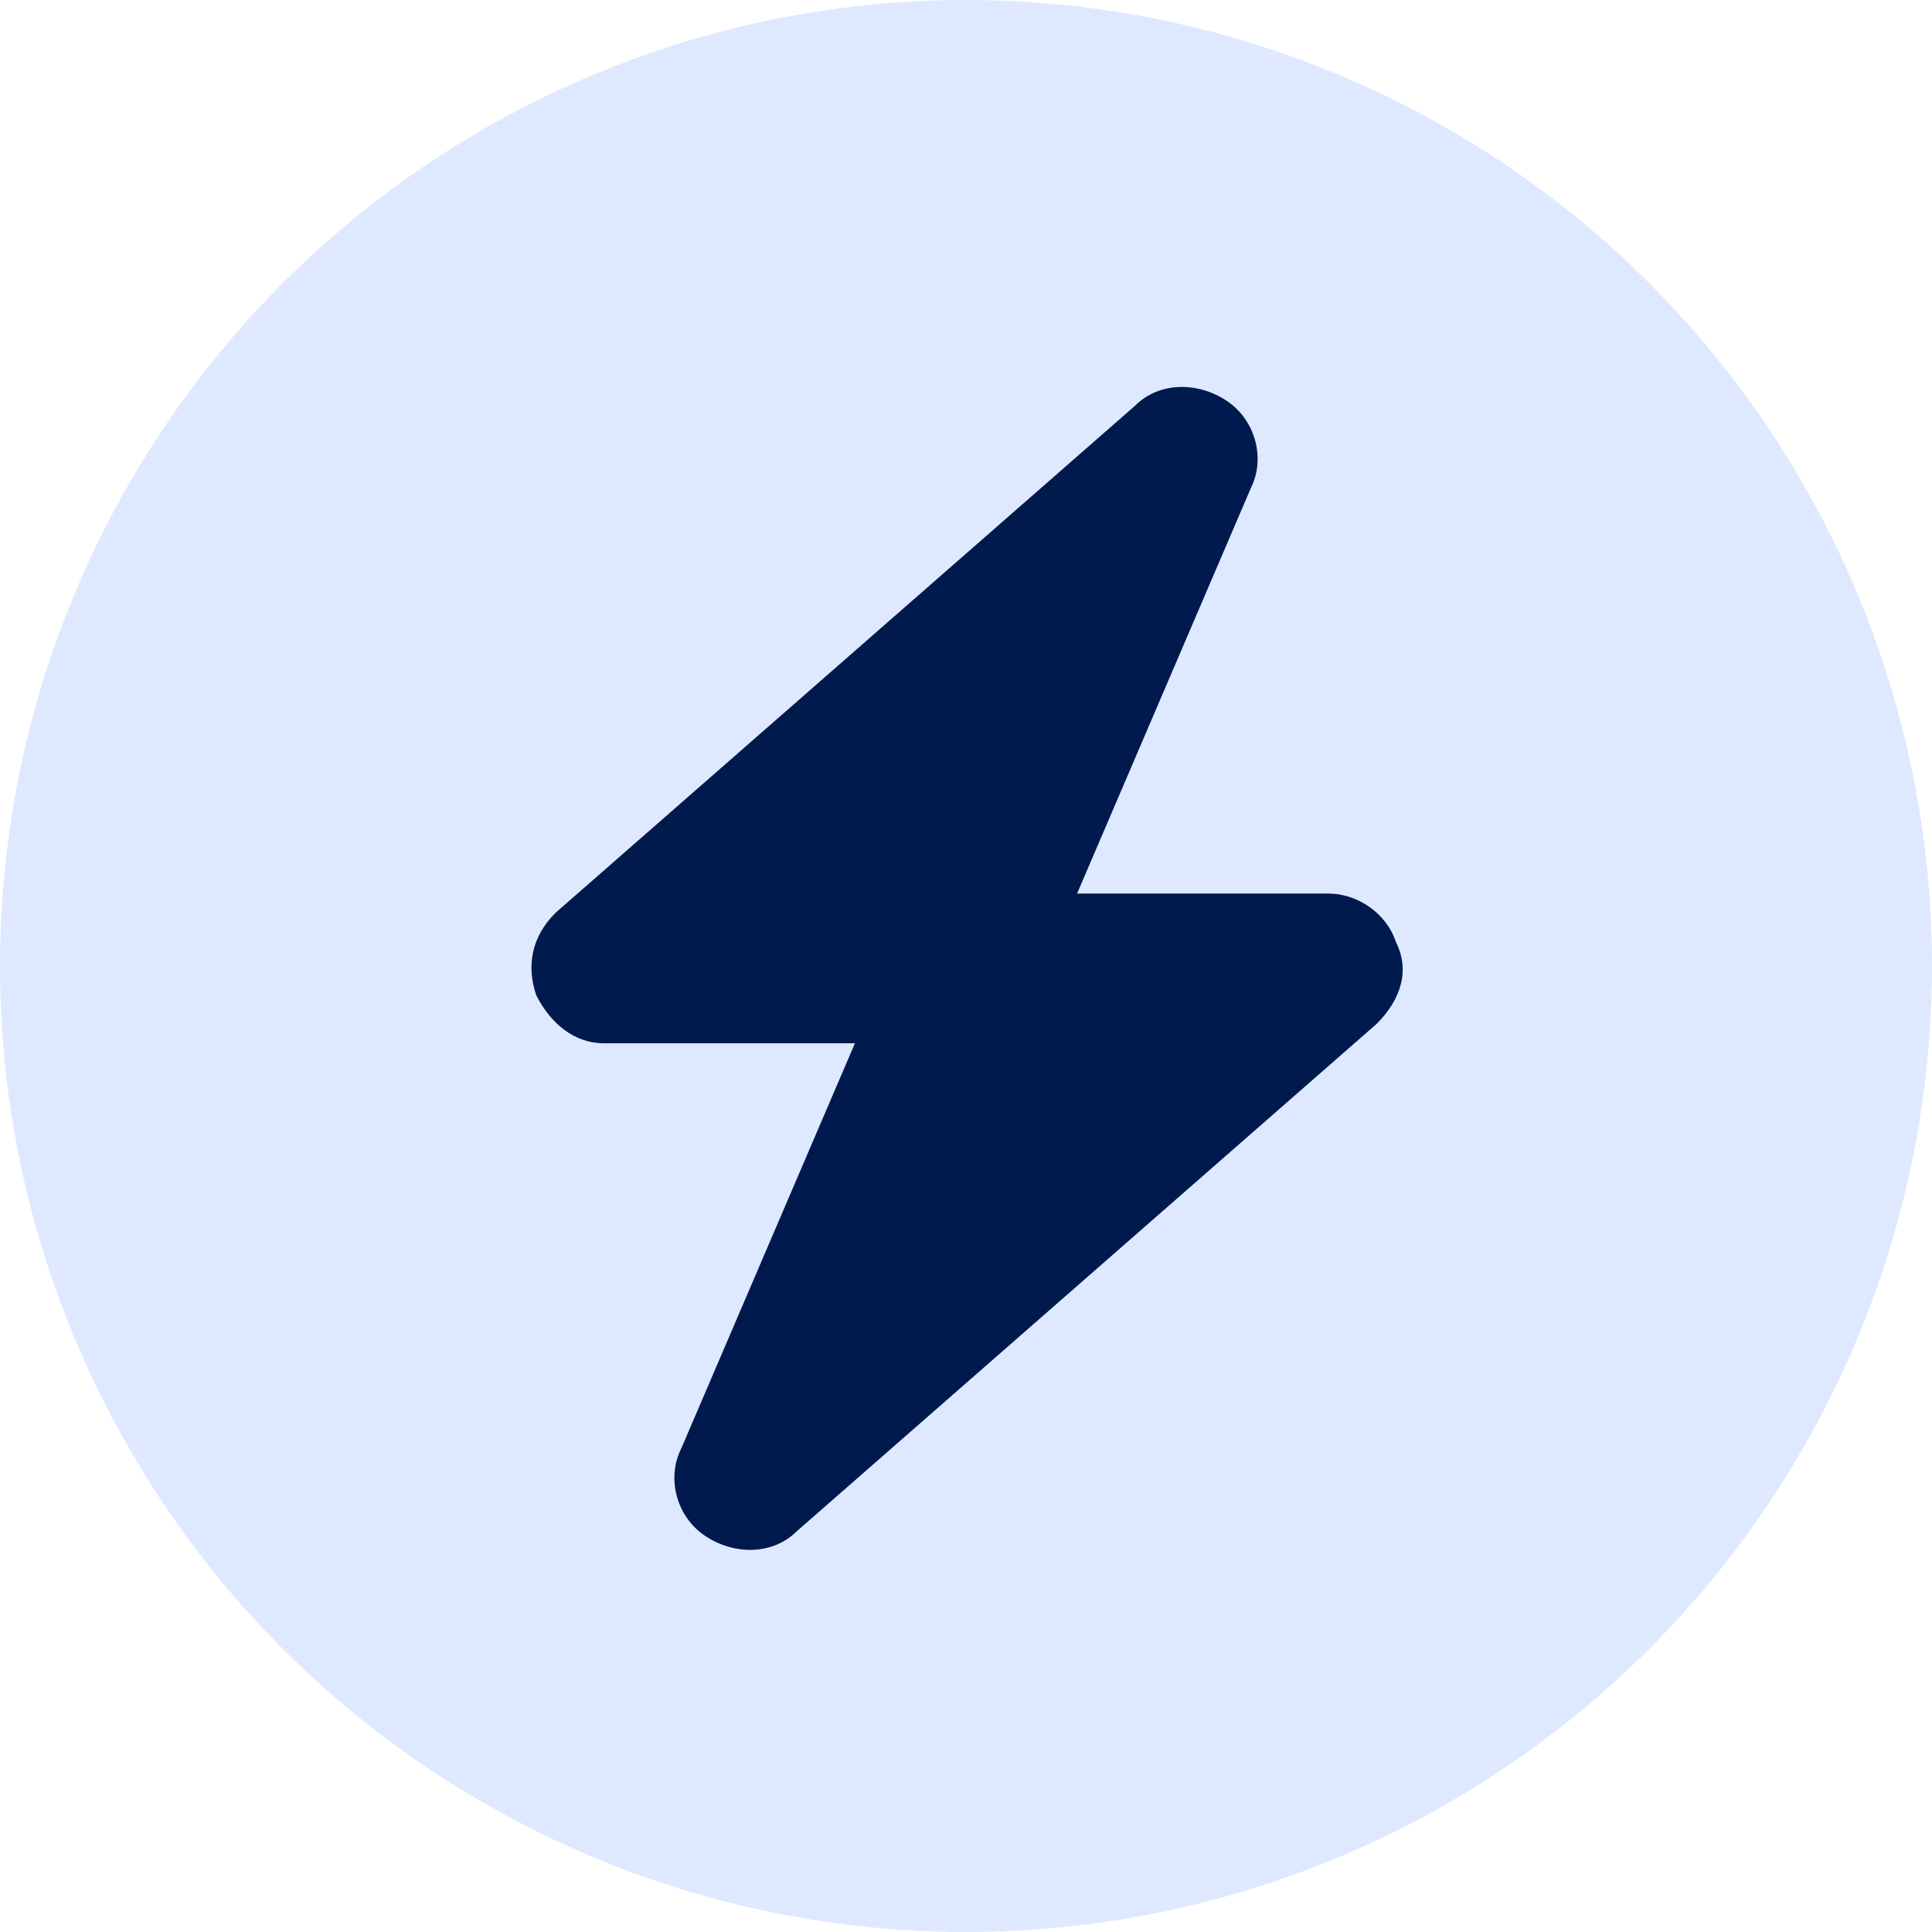
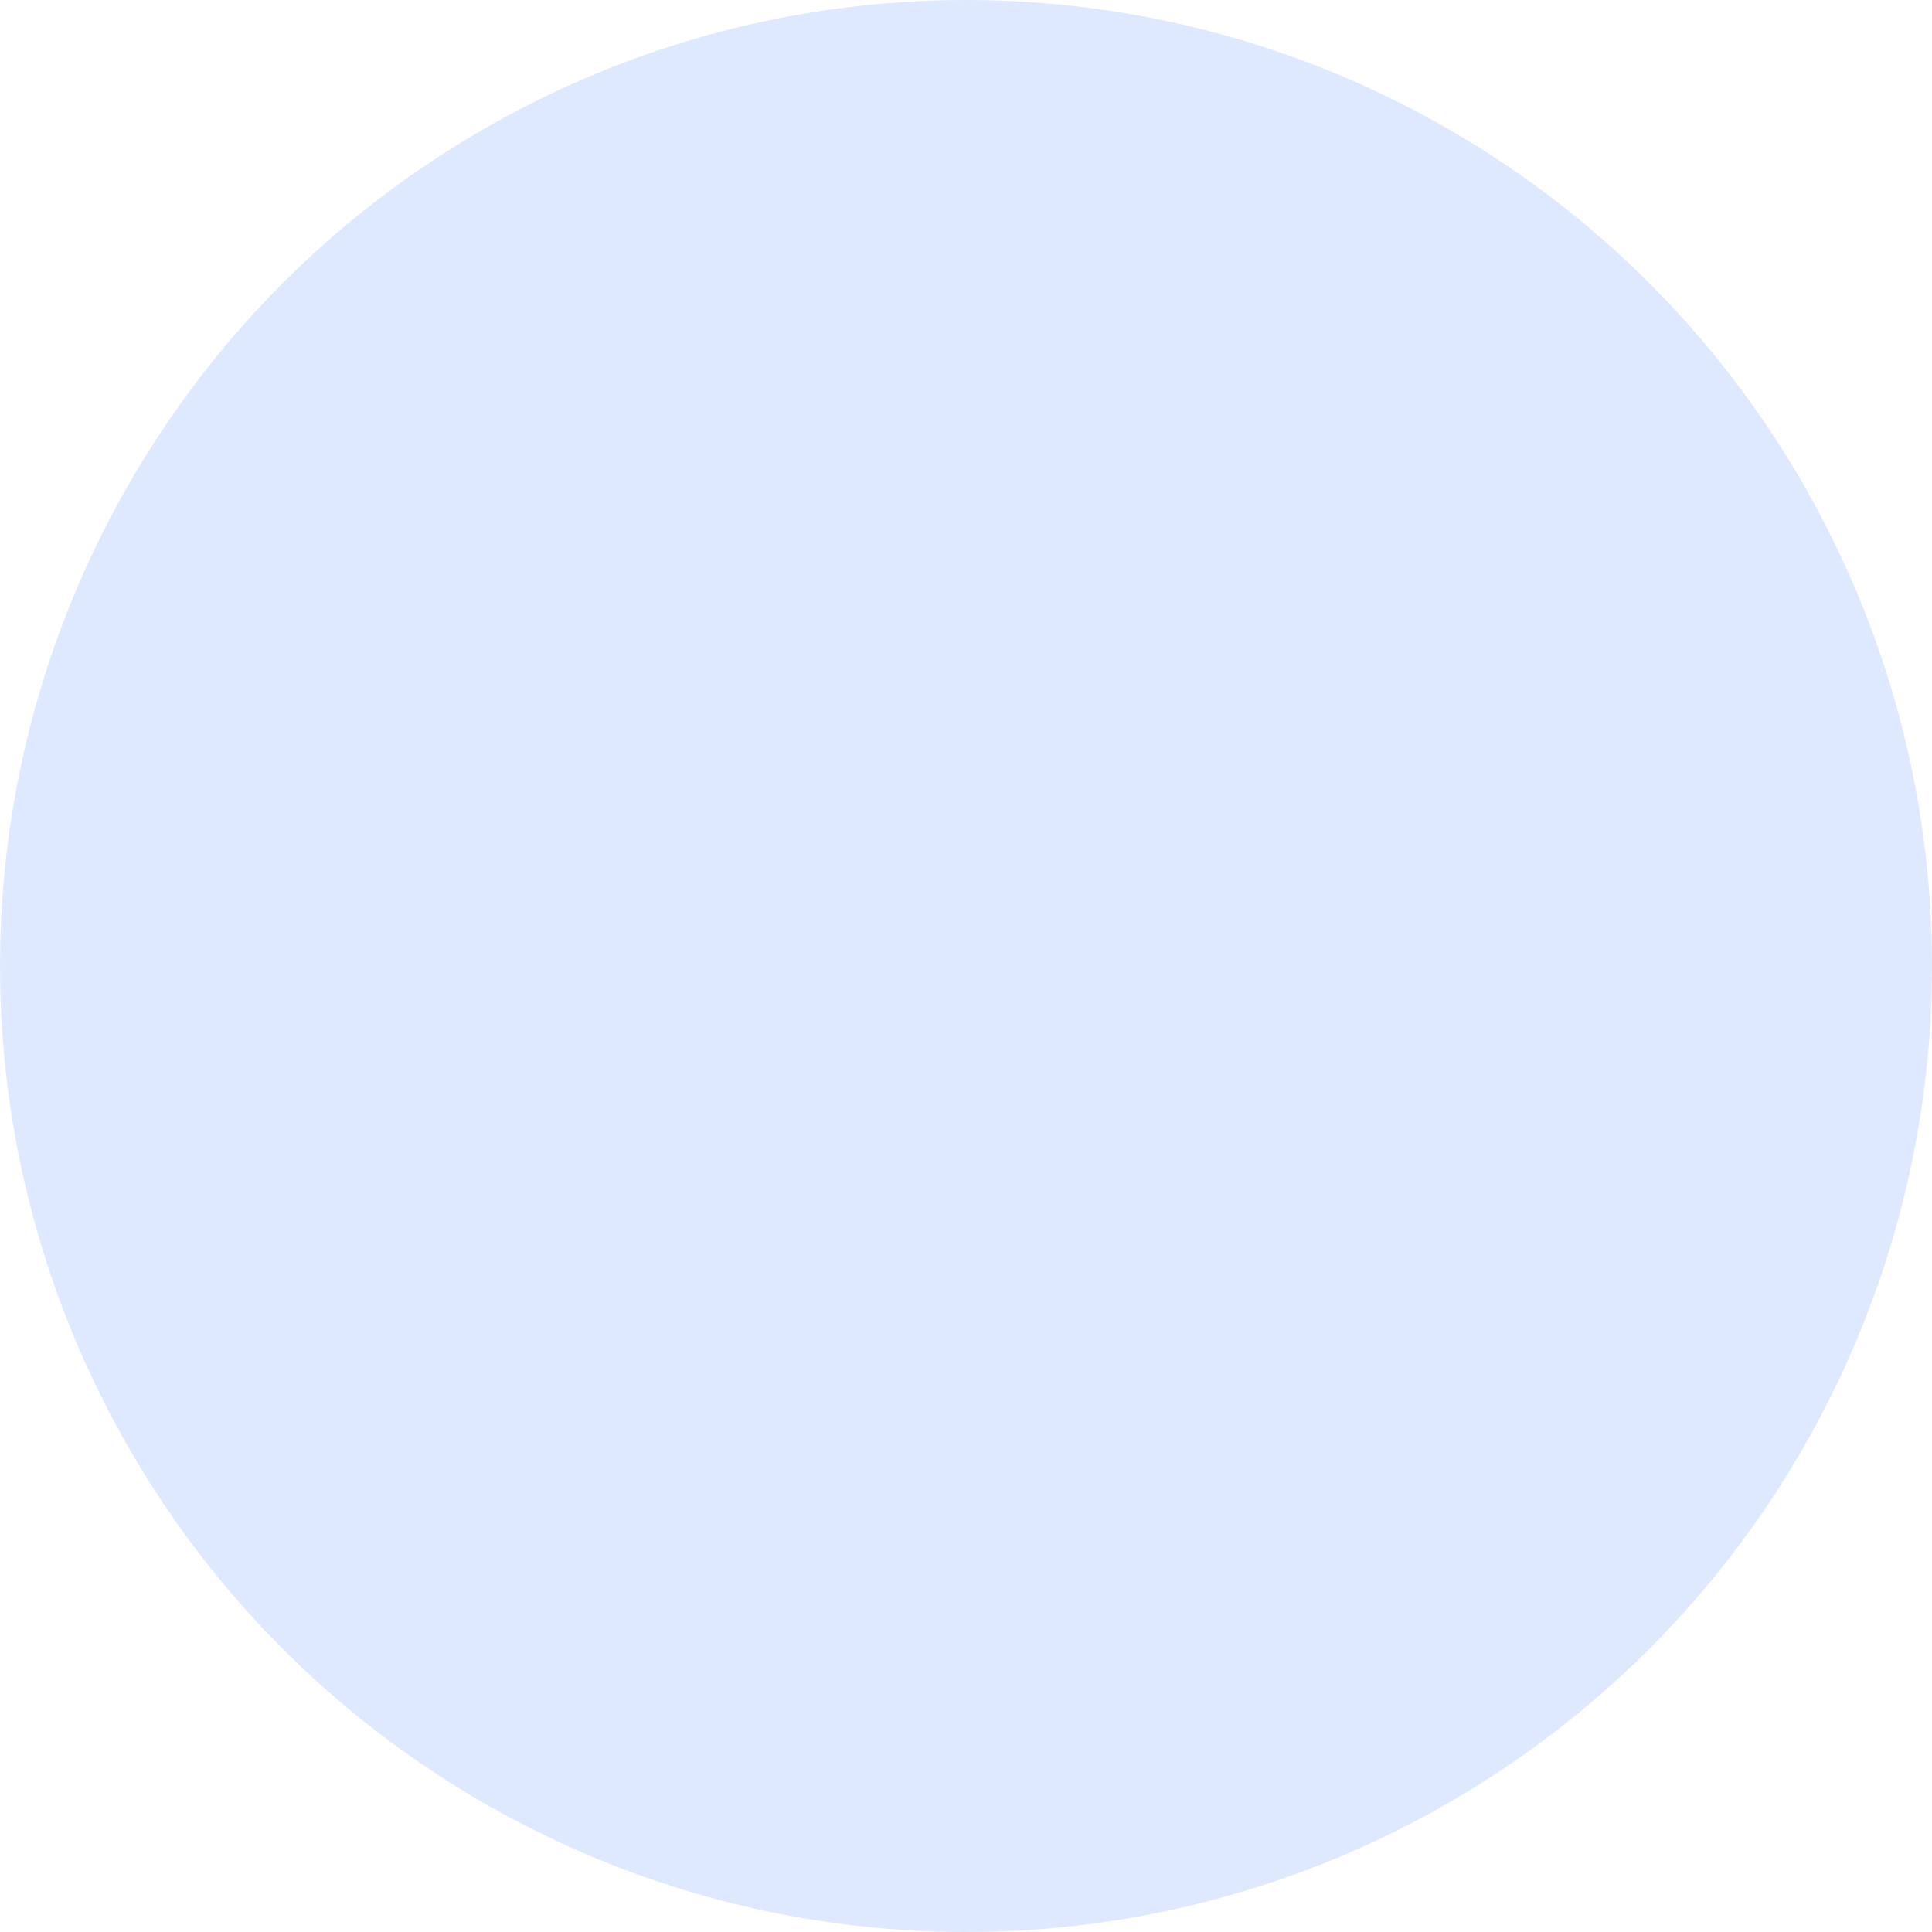
<svg xmlns="http://www.w3.org/2000/svg" version="1.1" id="icon_empower-your-sales-team" x="0px" y="0px" viewBox="0 0 40 40" style="enable-background:new 0 0 40 40;" xml:space="preserve">
  <style type="text/css">
	.st0{opacity:0.5;fill-rule:evenodd;clip-rule:evenodd;fill:#BFD4FF;enable-background:new    ;}
	.st1{fill:#001A4D;}
</style>
  <circle id="Oval" class="st0" cx="20" cy="20" r="20" />
  <g id="bolt" transform="translate(11, 8)">
-     <path id="Path" class="st1" d="M11.3,10.5h5.2c0.6,0,1.2,0.4,1.4,1c0.3,0.6,0.1,1.2-0.4,1.7l-12,10.5c-0.5,0.5-1.3,0.5-1.9,0.1   c-0.6-0.4-0.8-1.2-0.5-1.8l3.6-8.4H1.5c-0.6,0-1.1-0.4-1.4-1c-0.2-0.6-0.1-1.2,0.4-1.7l12-10.5c0.5-0.5,1.3-0.5,1.9-0.1   c0.6,0.4,0.8,1.2,0.5,1.8L11.3,10.5L11.3,10.5z" />
-   </g>
+     </g>
</svg>